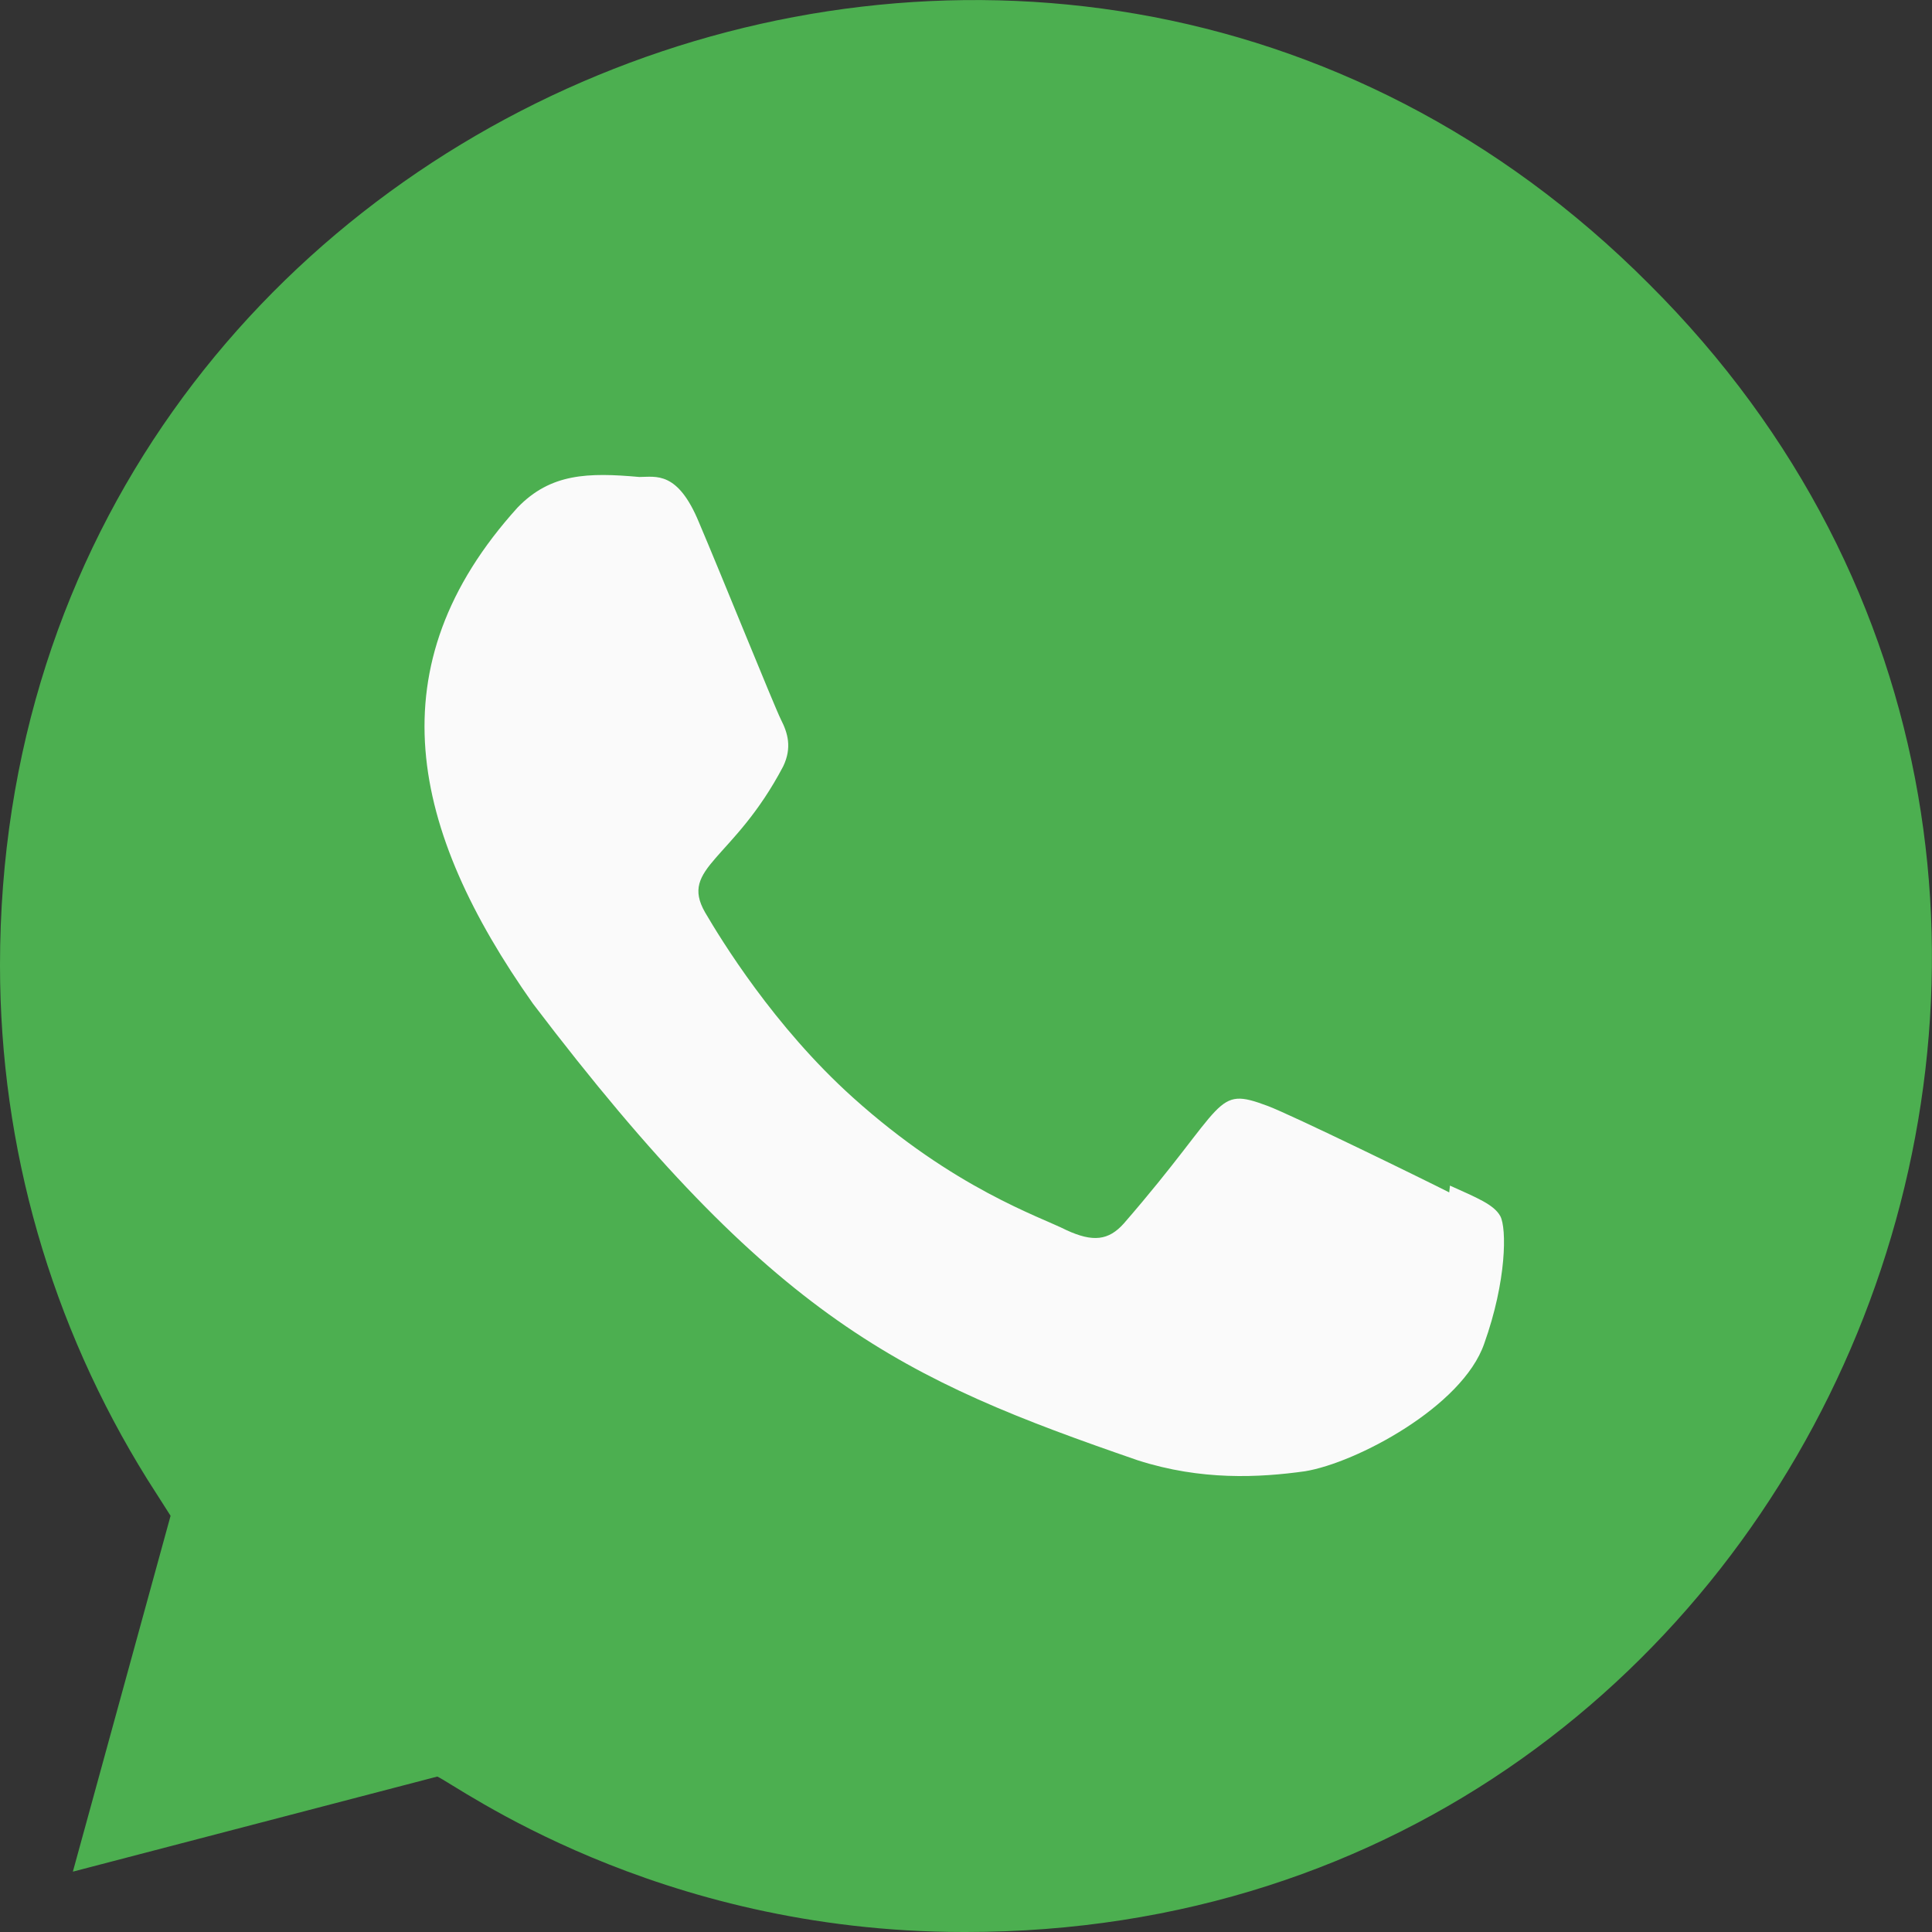
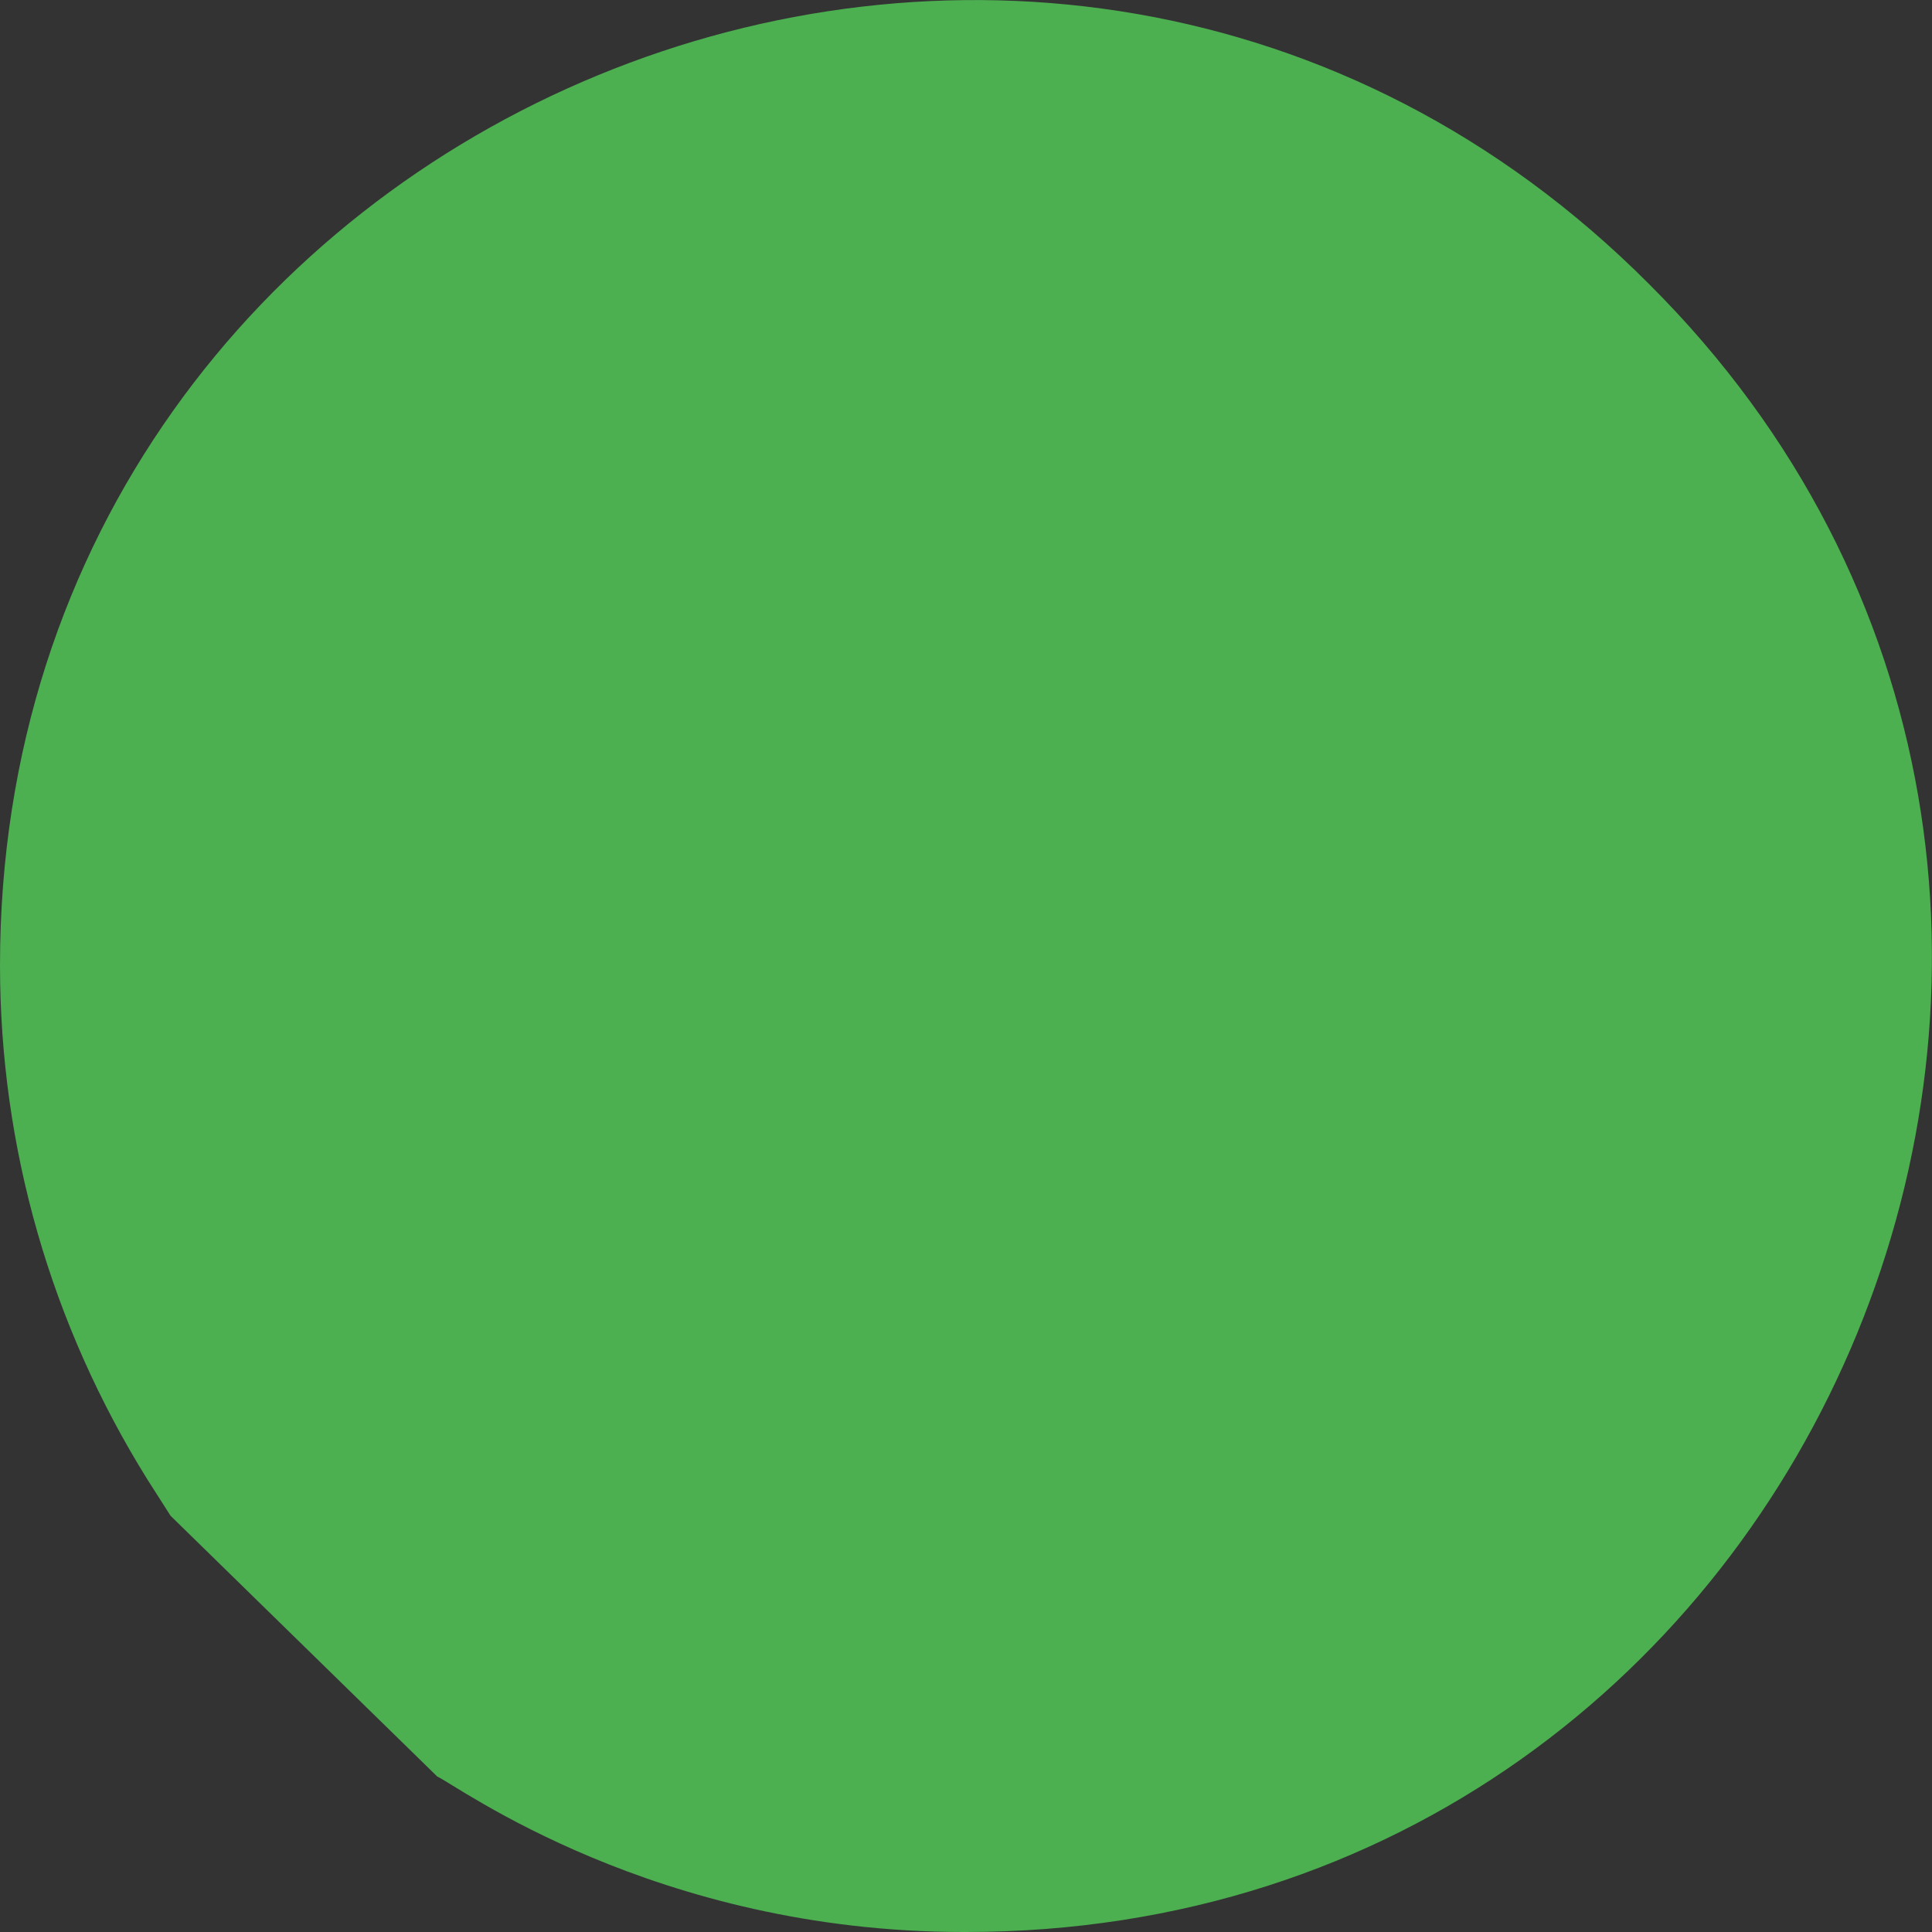
<svg xmlns="http://www.w3.org/2000/svg" width="42" height="42" viewBox="0 0 42 42" fill="none">
  <rect x="0" y="0" width="42" height="42" fill="#333333" stroke="none" />
  <g clip-path="url(#clip0)">
-     <path d="M20.996 42H20.98H20.947C14.226 42 9.922 38.801 9.506 38.621L1.584 40.688L3.708 32.952L3.201 32.157C1.111 28.801 0 24.954 0 20.984C0 2.322 22.711 -7.013 35.851 6.177C48.958 19.237 39.754 42 20.996 42Z" fill="#4CAF50" />
-     <path d="M31.521 25.774L31.505 25.922C30.925 25.627 28.083 24.24 27.561 24.043C26.377 23.6 26.712 23.97 24.433 26.595C24.098 26.972 23.755 27.005 23.184 26.742C22.604 26.447 20.742 25.84 18.537 23.855C16.822 22.312 15.67 20.418 15.328 19.835C14.764 18.851 15.948 18.711 17.026 16.66C17.222 16.25 17.124 15.931 16.977 15.643C16.83 15.348 15.679 12.493 15.197 11.361C14.731 10.229 14.258 10.369 13.898 10.369C12.788 10.27 11.971 10.287 11.252 11.033C8.133 14.479 8.917 18.039 11.587 21.82C16.822 28.711 19.623 29.982 24.735 31.746C26.115 32.189 27.373 32.123 28.369 31.984C29.48 31.803 31.791 30.581 32.265 29.211C32.755 27.841 32.755 26.701 32.616 26.439C32.477 26.184 32.101 26.037 31.521 25.774Z" fill="#FAFAFA" />
+     <path d="M20.996 42H20.98H20.947C14.226 42 9.922 38.801 9.506 38.621L3.708 32.952L3.201 32.157C1.111 28.801 0 24.954 0 20.984C0 2.322 22.711 -7.013 35.851 6.177C48.958 19.237 39.754 42 20.996 42Z" fill="#4CAF50" />
  </g>
  <defs>
    <clipPath id="clip0">
      <rect width="42" height="42" fill="white" />
    </clipPath>
  </defs>
</svg>